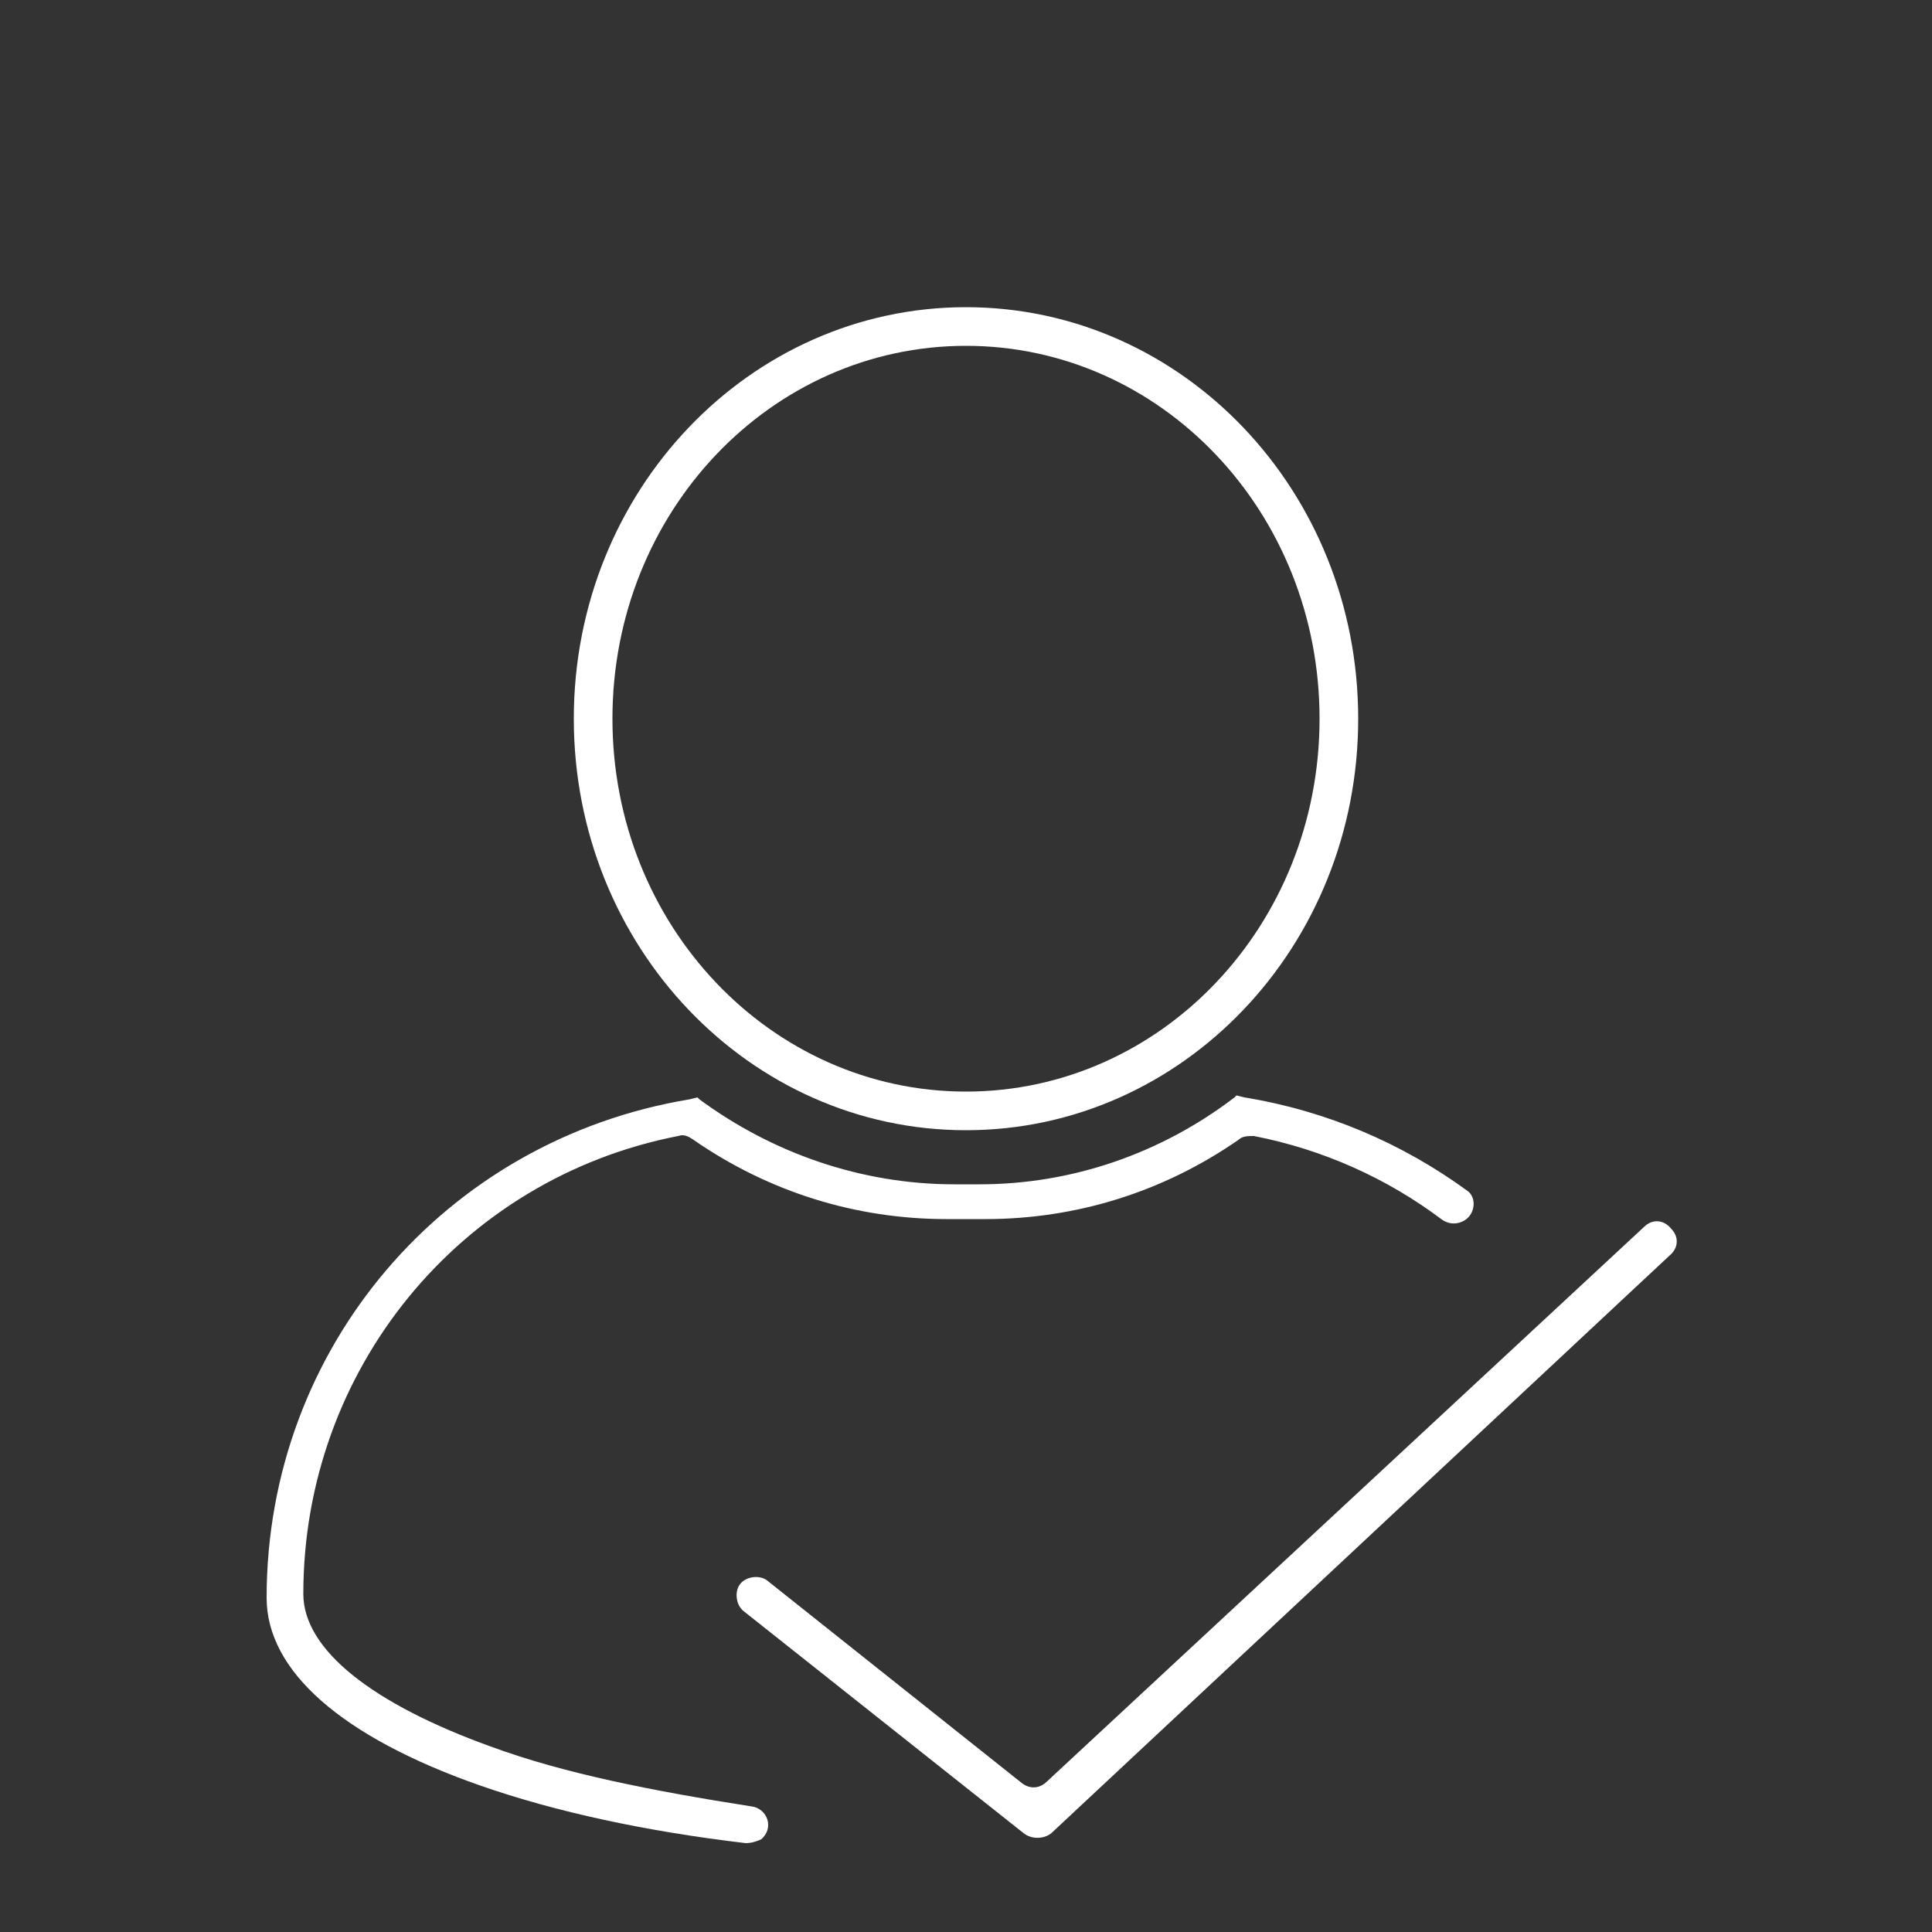
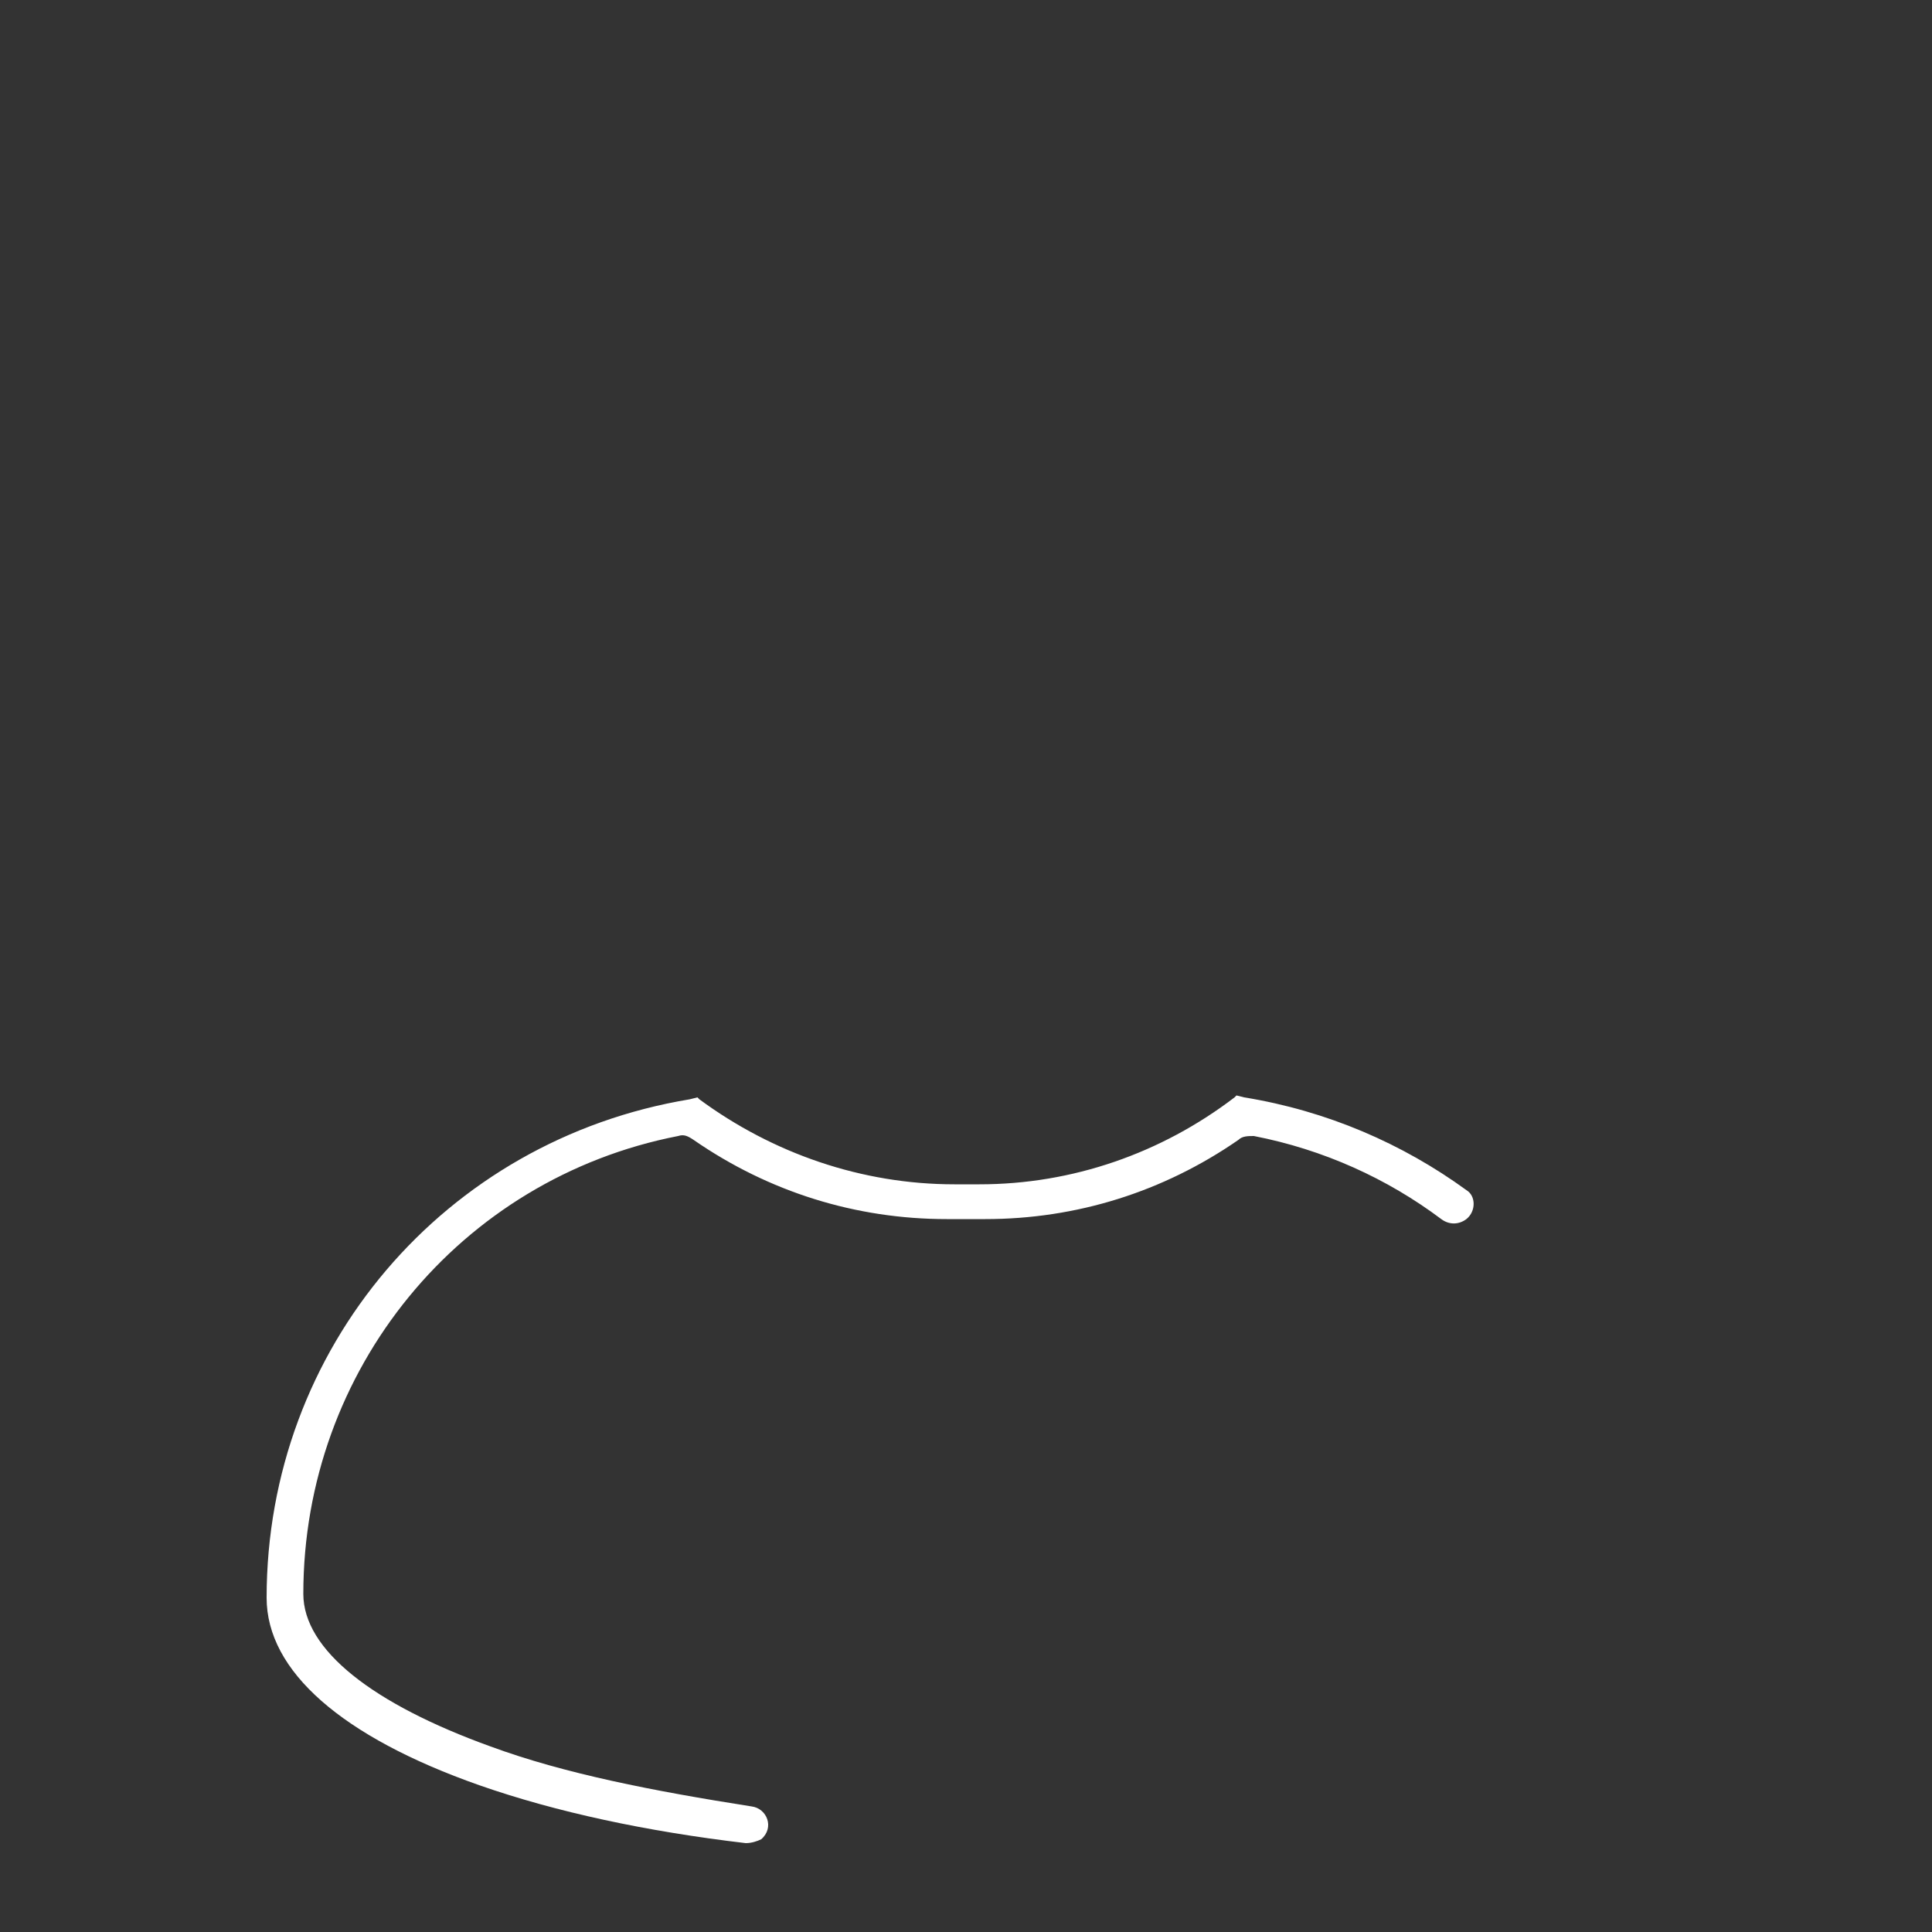
<svg xmlns="http://www.w3.org/2000/svg" width="86" height="86" viewBox="0 0 86 86" fill="none">
  <rect x="0" y="0" width="86" height="86" fill="#333333" stroke="none" />
-   <path d="M43 50.31C33.368 50.31 25.542 42.14 25.542 31.992C25.542 21.844 33.368 13.674 43 13.674C52.632 13.674 60.458 21.844 60.458 31.992C60.458 42.14 52.632 50.31 43 50.31ZM43 15.394C34.314 15.394 27.262 22.79 27.262 31.992C27.262 41.194 34.314 48.59 43 48.59C51.686 48.59 58.738 41.194 58.738 31.992C58.738 22.79 51.686 15.394 43 15.394Z" fill="white" />
  <path d="M21.844 77.744C16.598 75.852 13.502 73.444 13.502 70.95C13.502 60.974 20.468 52.46 30.186 50.568C30.444 50.482 30.616 50.568 30.874 50.74C34.228 53.062 38.098 54.266 42.14 54.266H43.86C47.902 54.266 51.772 53.062 55.126 50.74C55.298 50.568 55.556 50.568 55.814 50.568C58.91 51.17 61.748 52.46 64.156 54.266C64.5 54.524 64.93 54.524 65.274 54.266C65.704 53.922 65.704 53.234 65.274 52.976C62.436 50.912 59.082 49.45 55.384 48.848L55.04 48.762L54.954 48.848C51.686 51.342 47.73 52.718 43.602 52.718H42.484C38.356 52.718 34.4 51.342 31.132 48.934L31.046 48.848L30.702 48.934C19.78 50.74 11.868 60.028 11.868 71.122C11.868 74.39 15.222 77.314 21.328 79.464C24.768 80.668 28.81 81.528 33.196 82.044C33.454 82.044 33.712 81.958 33.884 81.872C34.486 81.356 34.142 80.496 33.454 80.41C29.068 79.722 25.112 78.948 21.844 77.744Z" fill="white" />
-   <path d="M45.58 81.614L33.11 71.724C32.766 71.466 32.68 70.864 32.938 70.52C33.196 70.176 33.798 70.09 34.142 70.348L45.494 79.378C45.838 79.636 46.268 79.636 46.612 79.292L73.186 54.61C73.53 54.266 74.046 54.266 74.39 54.696C74.734 55.04 74.734 55.556 74.304 55.9L46.784 81.614C46.44 81.872 45.924 81.872 45.58 81.614Z" fill="white" />
</svg>